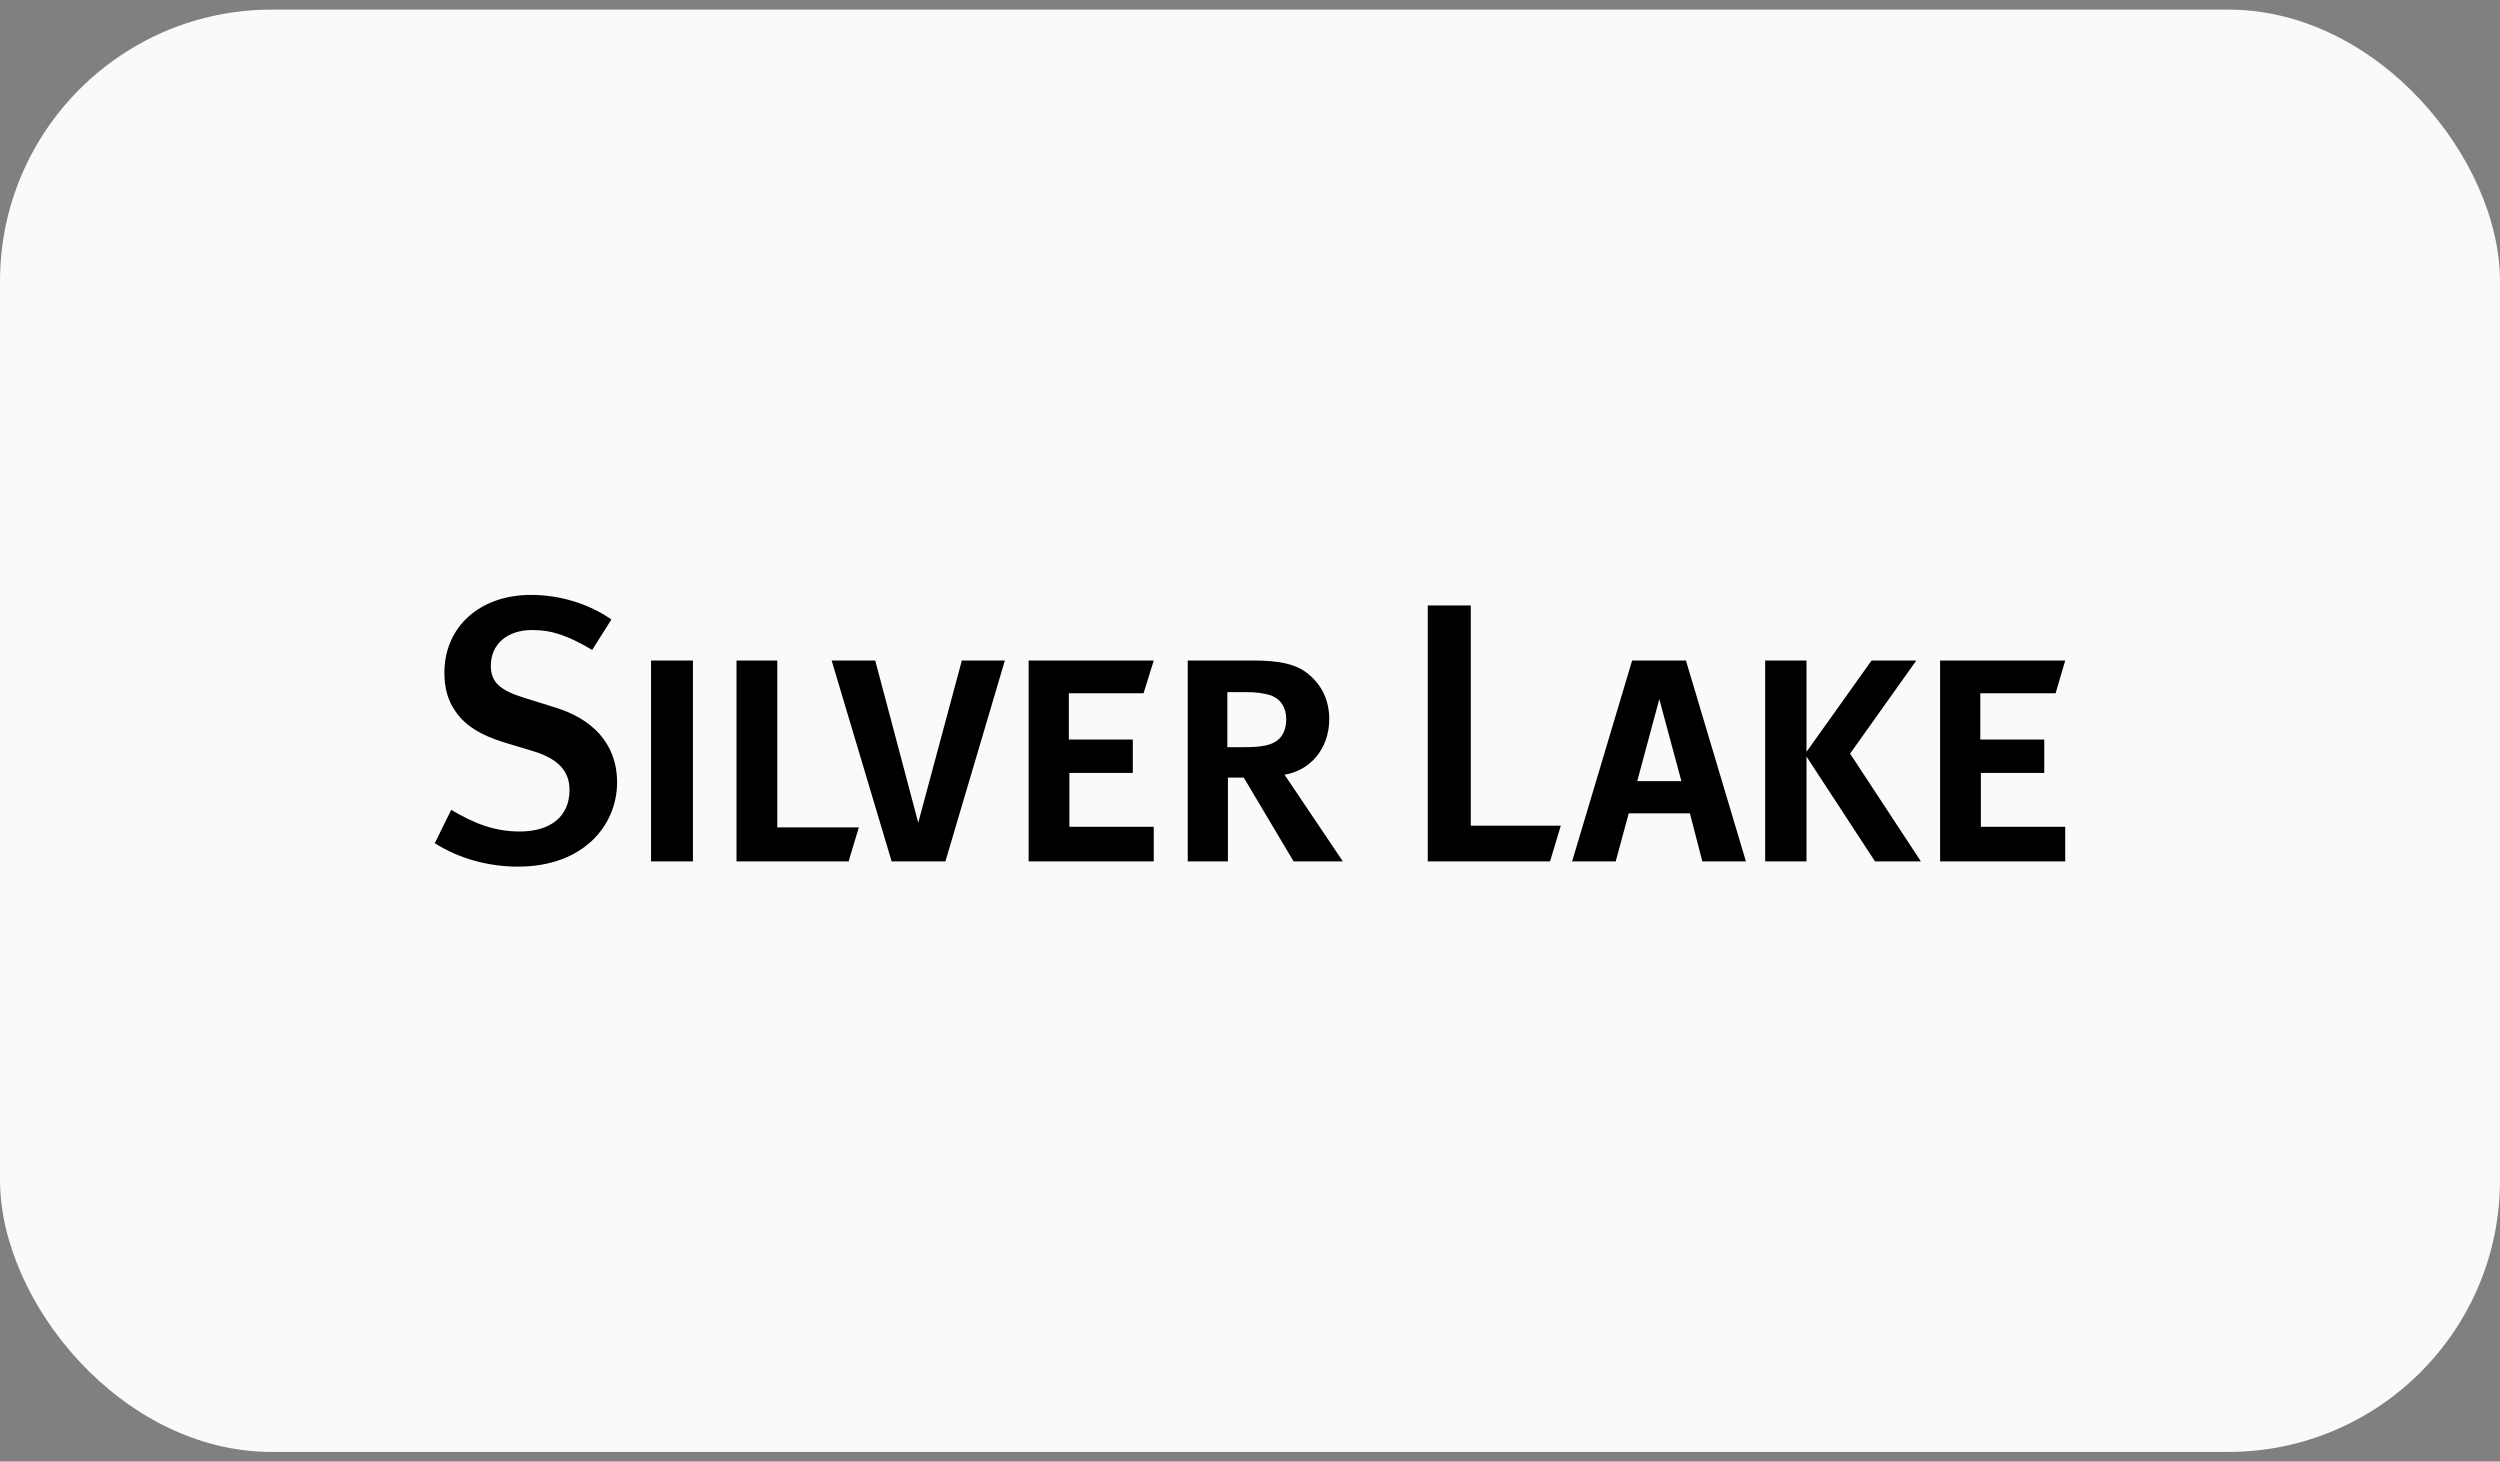
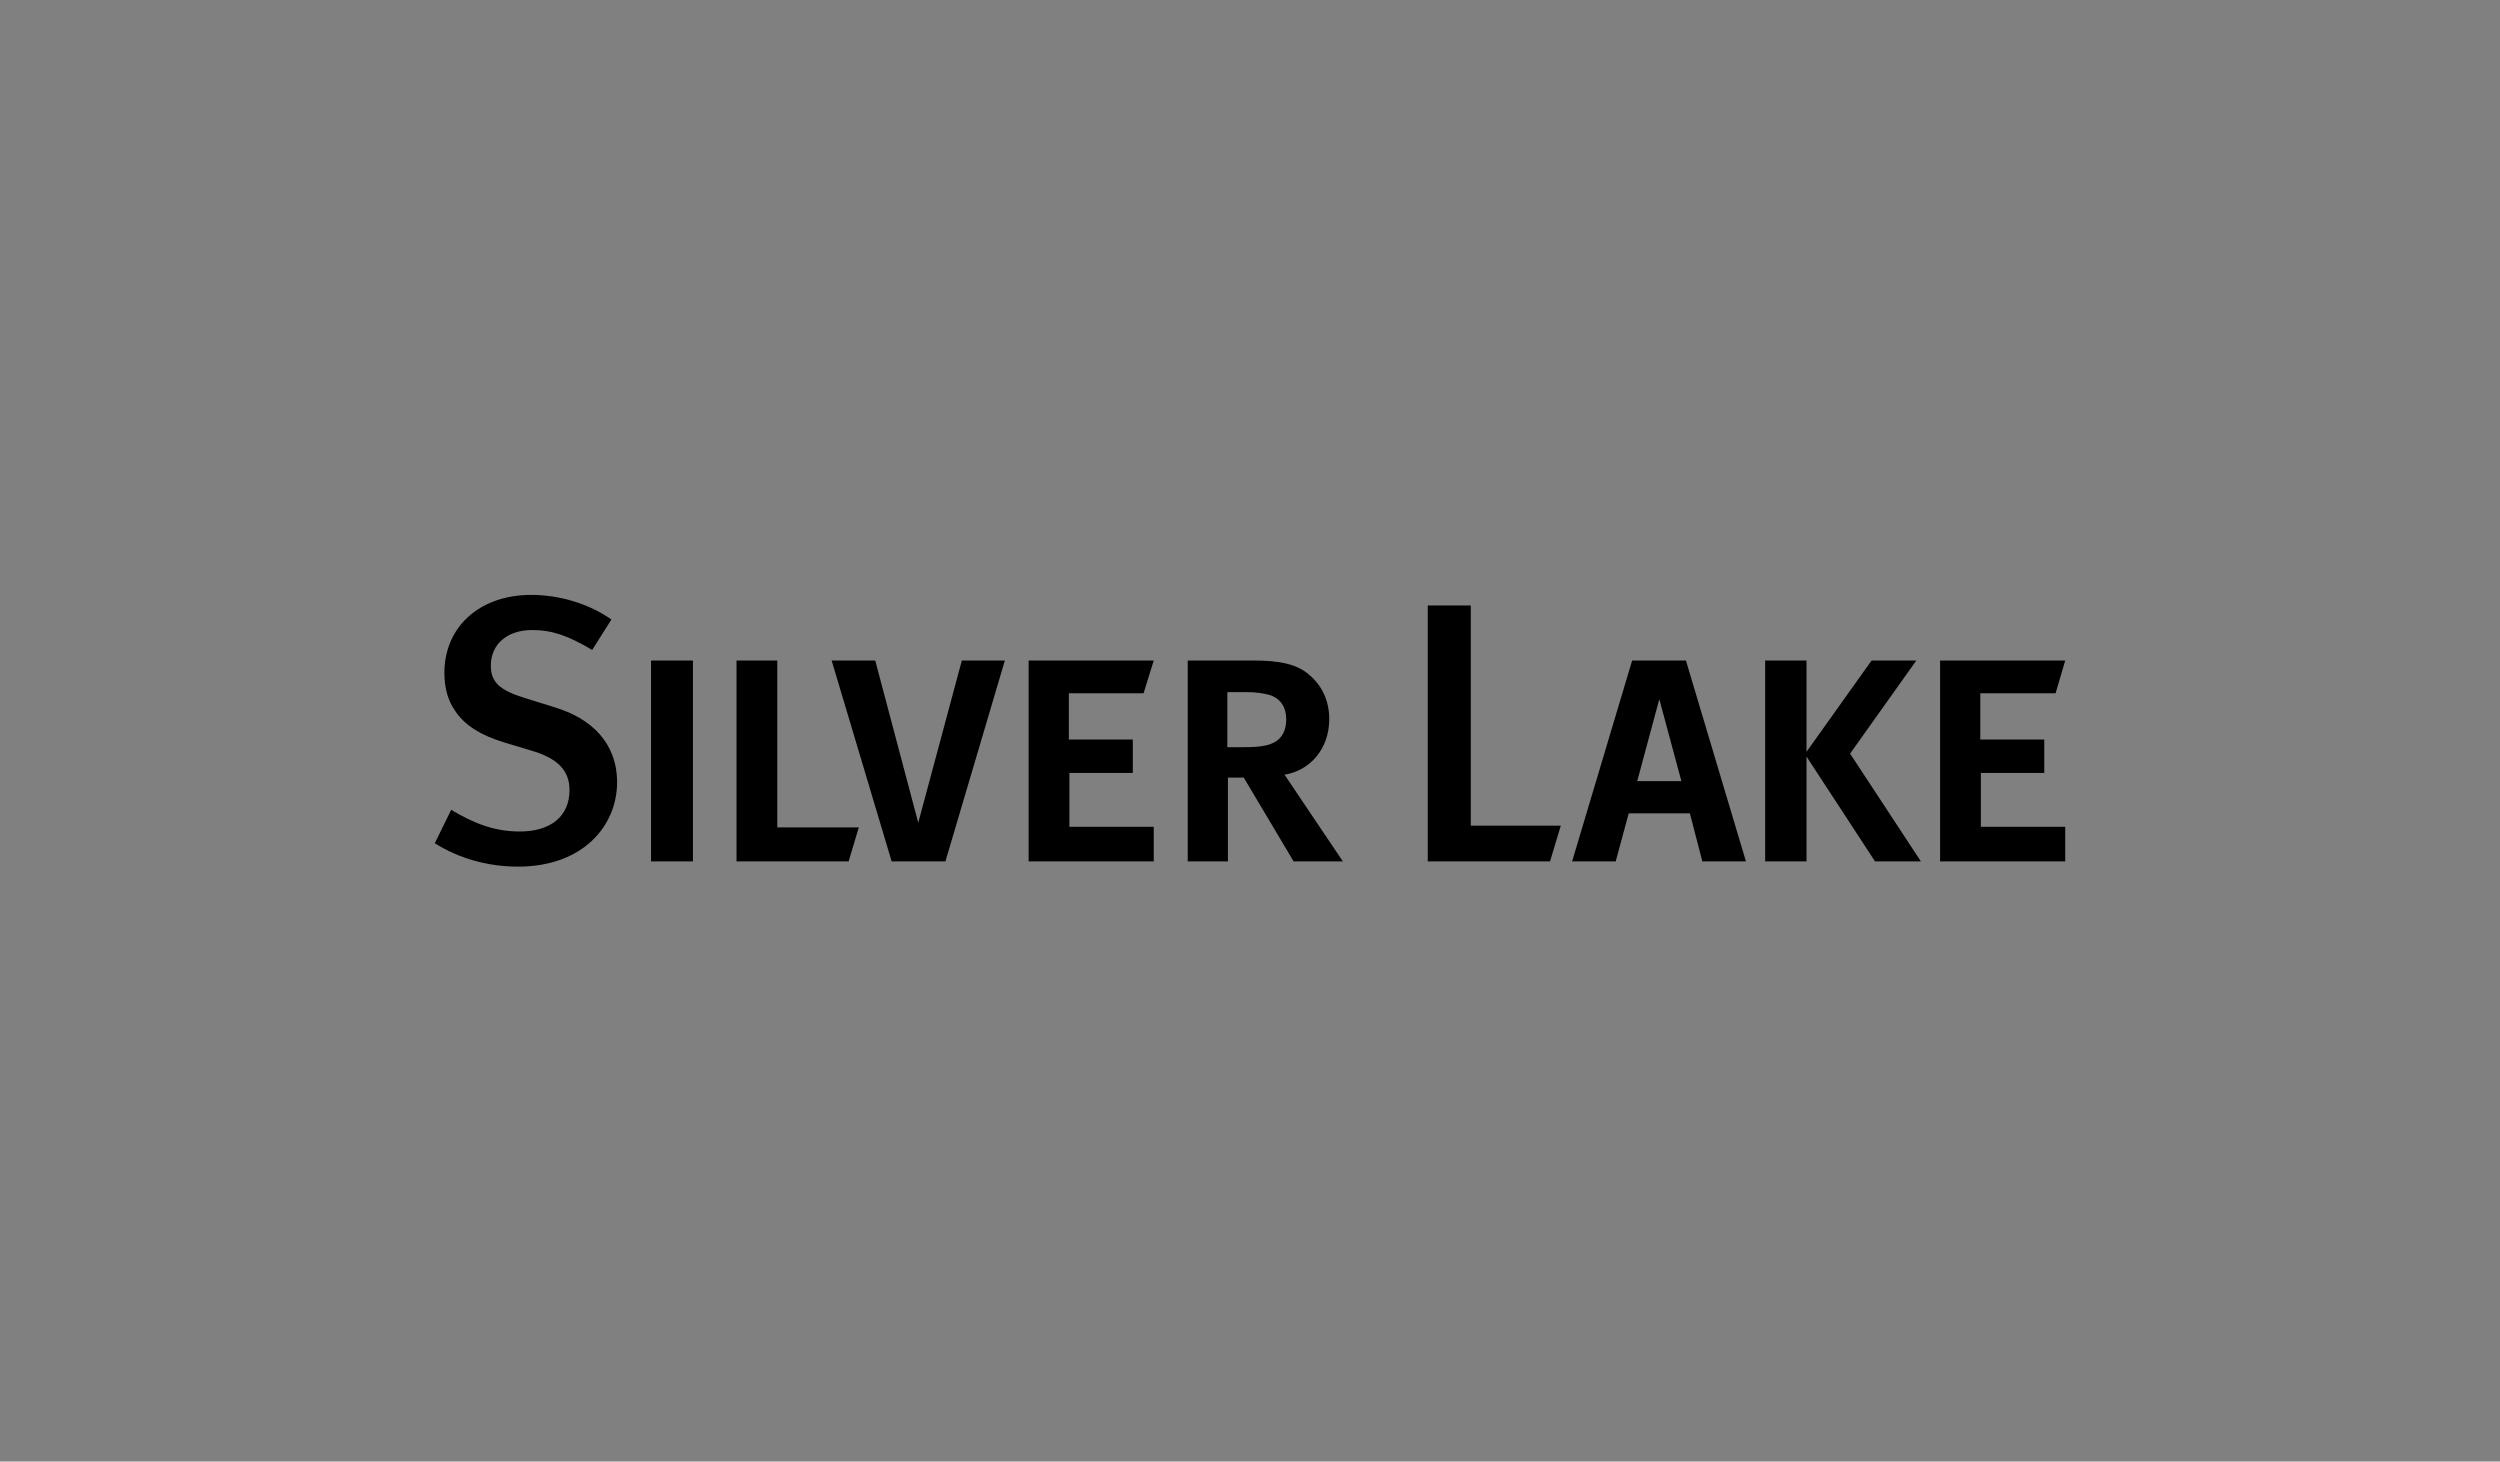
<svg xmlns="http://www.w3.org/2000/svg" width="130" height="76" viewBox="0 0 130 76" fill="none">
  <rect x="0" y="0" width="130" height="76" fill="#808080" stroke="none" />
-   <rect y="0.5" width="130" height="75" rx="14.13" fill="#FAFAFA" />
  <path d="M88.521 44.791H90.788L87.668 34.346H84.871L81.75 44.791H84.017L84.694 42.294H87.874L88.521 44.791ZM85.136 40.619L86.284 36.355L87.432 40.619H85.136ZM32.088 40.68C32.088 38.64 30.763 37.361 28.85 36.782L27.289 36.295C25.994 35.899 25.523 35.472 25.523 34.62C25.523 33.493 26.377 32.762 27.672 32.762C28.732 32.762 29.556 33.067 30.793 33.797L31.793 32.214C30.616 31.392 29.114 30.935 27.613 30.935C24.964 30.935 23.109 32.579 23.109 34.985C23.109 35.777 23.286 36.416 23.668 36.965C24.169 37.726 25.023 38.244 26.23 38.609L27.643 39.035C28.997 39.431 29.615 40.071 29.615 41.076C29.615 42.446 28.643 43.238 27.024 43.238C25.7 43.238 24.64 42.812 23.462 42.111L22.609 43.847C23.904 44.669 25.435 45.065 26.936 45.065C30.322 45.065 32.088 42.934 32.088 40.68ZM33.854 34.346H36.033V44.791H33.854V34.346ZM44.658 43.025H40.419V34.346H38.299V44.791H44.128L44.658 43.025ZM81.162 42.934H76.481V31.483H74.244V44.791H80.602L81.162 42.934ZM99.885 44.791L96.205 39.188L99.649 34.346H97.323L93.938 39.096V34.346H91.789V44.791H93.938V39.34L97.5 44.791H99.885ZM107.391 44.791V42.994H103.005V40.193H106.302V38.457H102.975V36.051H106.891L107.391 34.346H100.885V44.791H107.391ZM59.995 44.791V42.994H55.609V40.193H58.906V38.457H55.58V36.051H59.465L59.995 34.346H53.489V44.791H59.995ZM66.796 40.284C68.12 40.071 69.121 38.944 69.121 37.391C69.121 36.477 68.768 35.655 68.061 35.077C67.443 34.528 66.501 34.346 65.177 34.346H61.762V44.791H63.852V40.436H64.676L67.267 44.791H69.828L66.796 40.284ZM63.822 38.883V35.99H64.823C65.324 35.99 65.707 36.051 66.03 36.142C66.59 36.325 66.884 36.782 66.884 37.391C66.884 37.878 66.737 38.244 66.442 38.487C66.089 38.761 65.589 38.853 64.706 38.853H63.822V38.883ZM50.016 34.346L47.749 42.781L45.512 34.346H43.245L46.365 44.791H49.162L52.253 34.346H50.016Z" fill="black" />
</svg>